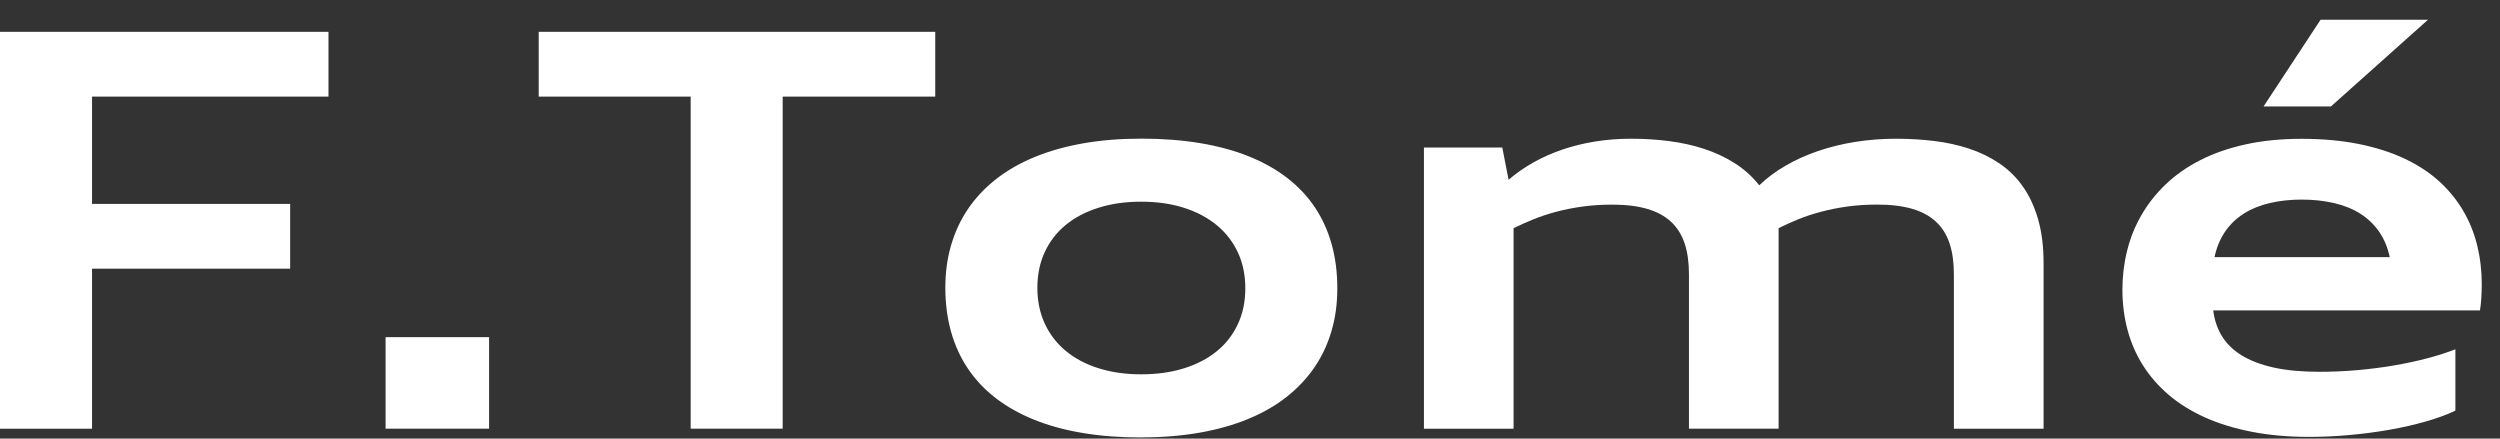
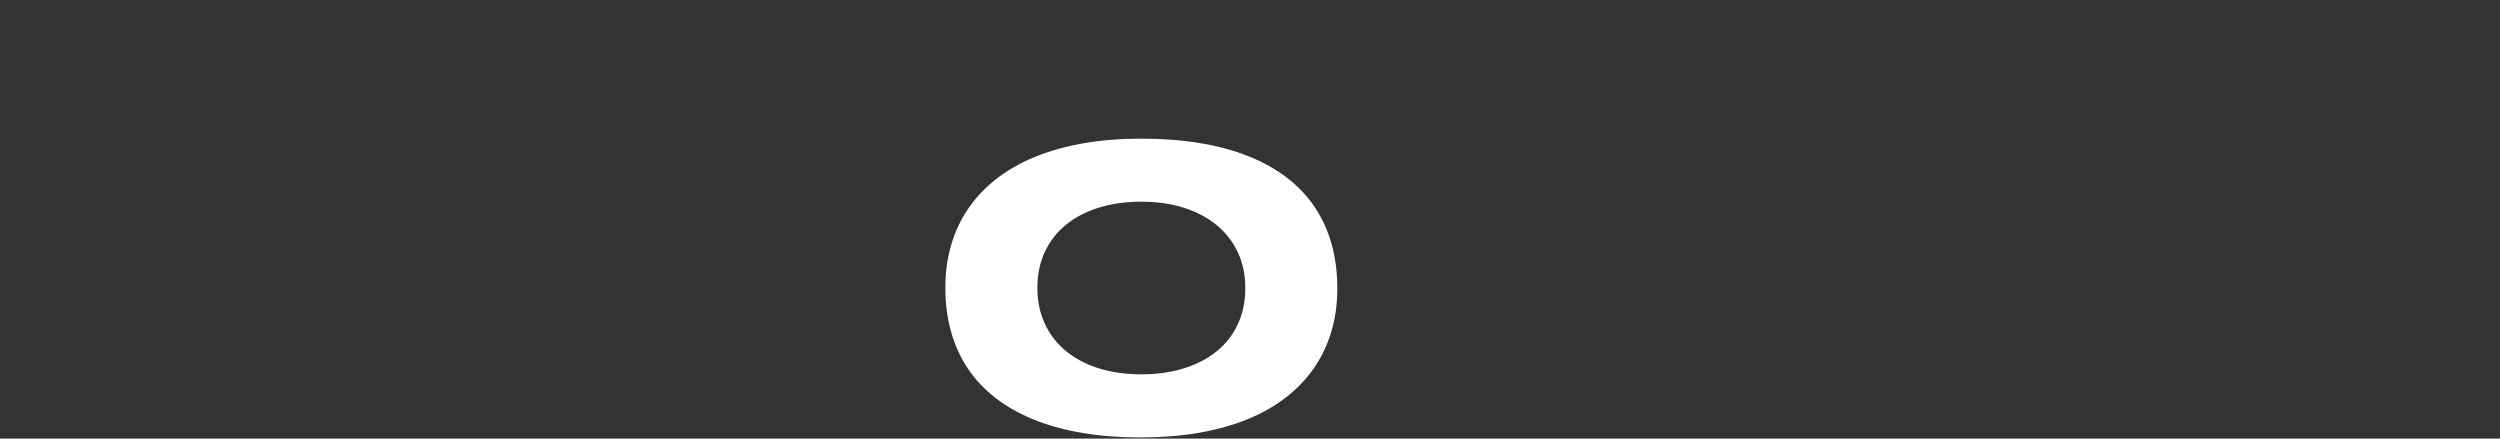
<svg xmlns="http://www.w3.org/2000/svg" width="114" height="20" viewBox="0 0 114 20" fill="none">
  <rect x="0" y="0" width="114" height="20" fill="#333333" stroke="none" />
-   <path d="M0 19.547V1.451H14.979V4.405H4.197V9.298H13.231V12.251H4.197V19.549H0V19.547Z" fill="white" />
-   <path d="M17.583 19.547V15.374H22.302V19.547H17.583Z" fill="white" />
-   <path d="M31.495 19.547V4.405H24.565V1.451H42.647V4.405H35.69V19.547H31.493H31.495Z" fill="white" />
  <path d="M52.045 19.949C51.083 19.949 50.194 19.881 49.377 19.745C48.561 19.609 47.821 19.408 47.16 19.14C46.499 18.873 45.916 18.546 45.41 18.158C44.906 17.77 44.483 17.321 44.141 16.815C43.8 16.31 43.542 15.747 43.369 15.129C43.195 14.511 43.108 13.842 43.108 13.121C43.108 12.4 43.195 11.79 43.369 11.186C43.544 10.585 43.8 10.031 44.141 9.528C44.483 9.024 44.906 8.573 45.41 8.176C45.914 7.779 46.497 7.444 47.16 7.168C47.823 6.892 48.561 6.685 49.377 6.539C50.194 6.394 51.083 6.322 52.045 6.322C53.007 6.322 53.904 6.39 54.722 6.526C55.54 6.662 56.282 6.863 56.945 7.13C57.608 7.396 58.191 7.724 58.695 8.112C59.197 8.5 59.619 8.946 59.958 9.454C60.297 9.96 60.552 10.523 60.724 11.139C60.897 11.755 60.981 12.424 60.981 13.143C60.981 13.862 60.895 14.476 60.721 15.079C60.546 15.683 60.289 16.236 59.948 16.738C59.607 17.24 59.184 17.691 58.68 18.09C58.175 18.489 57.593 18.825 56.93 19.099C56.269 19.375 55.529 19.583 54.712 19.728C53.896 19.872 53.007 19.945 52.045 19.945V19.949ZM52.041 17.069C52.754 17.069 53.4 16.979 53.984 16.797C54.567 16.615 55.067 16.358 55.481 16.019C55.897 15.683 56.217 15.271 56.445 14.783C56.673 14.296 56.786 13.752 56.786 13.145C56.786 12.538 56.673 11.992 56.445 11.506C56.217 11.021 55.897 10.607 55.481 10.265C55.065 9.923 54.567 9.66 53.984 9.474C53.402 9.289 52.754 9.197 52.041 9.197C51.328 9.197 50.688 9.287 50.105 9.469C49.523 9.651 49.023 9.91 48.607 10.25C48.191 10.589 47.871 11.002 47.645 11.486C47.419 11.97 47.304 12.516 47.304 13.121C47.304 13.726 47.417 14.274 47.645 14.763C47.871 15.251 48.193 15.666 48.607 16.008C49.023 16.35 49.521 16.613 50.105 16.795C50.688 16.979 51.334 17.069 52.041 17.069Z" fill="white" />
-   <path d="M89.097 19.547V12.5C89.097 11.963 89.032 11.495 88.9 11.1C88.77 10.703 88.563 10.374 88.283 10.113C88.003 9.85 87.643 9.653 87.202 9.524C86.761 9.395 86.23 9.329 85.611 9.329C85.119 9.329 84.663 9.359 84.241 9.417C83.82 9.476 83.423 9.555 83.053 9.653C82.681 9.75 82.336 9.864 82.012 9.995C81.69 10.126 81.388 10.262 81.104 10.403V19.548H77.016V12.501C77.016 11.964 76.951 11.497 76.819 11.102C76.688 10.705 76.481 10.376 76.2 10.114C75.918 9.851 75.556 9.655 75.115 9.526C74.674 9.397 74.145 9.331 73.526 9.331C73.04 9.331 72.583 9.36 72.16 9.419C71.736 9.478 71.34 9.557 70.972 9.655C70.604 9.752 70.257 9.866 69.935 9.997C69.613 10.127 69.308 10.263 69.019 10.405V19.55H64.931V6.729H68.505L68.791 8.198C69.13 7.906 69.506 7.643 69.916 7.411C70.326 7.179 70.769 6.983 71.238 6.823C71.708 6.663 72.208 6.539 72.735 6.453C73.262 6.368 73.812 6.326 74.385 6.326C74.958 6.326 75.538 6.361 76.102 6.433C76.665 6.505 77.2 6.622 77.704 6.788C78.208 6.951 78.676 7.17 79.107 7.444C79.536 7.716 79.908 8.053 80.222 8.45C80.573 8.114 80.975 7.812 81.43 7.551C81.882 7.288 82.376 7.067 82.907 6.885C83.438 6.705 84.005 6.565 84.603 6.47C85.203 6.374 85.824 6.326 86.468 6.326C87.062 6.326 87.639 6.361 88.202 6.429C88.766 6.497 89.297 6.615 89.795 6.78C90.293 6.946 90.749 7.167 91.165 7.446C91.581 7.726 91.938 8.075 92.237 8.496C92.535 8.917 92.769 9.416 92.936 9.995C93.103 10.572 93.187 11.242 93.187 12.003V19.55H89.099L89.097 19.547Z" fill="white" />
-   <path d="M111.966 18.725C111.581 18.909 111.131 19.072 110.619 19.219C110.105 19.366 109.557 19.491 108.975 19.595C108.392 19.698 107.786 19.778 107.16 19.835C106.533 19.892 105.914 19.922 105.303 19.922C104.348 19.922 103.476 19.845 102.683 19.69C101.89 19.536 101.179 19.317 100.546 19.034C99.914 18.75 99.364 18.408 98.892 18.006C98.421 17.603 98.03 17.152 97.716 16.654C97.401 16.156 97.168 15.617 97.014 15.037C96.859 14.458 96.782 13.846 96.782 13.204C96.782 12.603 96.853 12.012 96.995 11.439C97.137 10.863 97.353 10.321 97.647 9.813C97.938 9.305 98.308 8.837 98.752 8.41C99.197 7.983 99.722 7.614 100.326 7.306C100.929 6.998 101.617 6.757 102.39 6.586C103.162 6.415 104.017 6.33 104.958 6.33C105.899 6.33 106.777 6.409 107.555 6.565C108.333 6.722 109.025 6.942 109.634 7.227C110.241 7.512 110.768 7.855 111.211 8.255C111.654 8.656 112.02 9.101 112.311 9.592C112.601 10.083 112.817 10.611 112.957 11.179C113.097 11.748 113.168 12.34 113.168 12.958C113.168 13.075 113.166 13.189 113.162 13.296C113.158 13.405 113.153 13.509 113.147 13.611C113.141 13.712 113.131 13.807 113.122 13.897C113.11 13.988 113.099 14.072 113.087 14.153H100.924C100.975 14.583 101.106 14.973 101.315 15.319C101.525 15.665 101.824 15.959 102.213 16.2C102.603 16.442 103.091 16.628 103.676 16.759C104.26 16.889 104.958 16.954 105.768 16.954C106.353 16.954 106.934 16.928 107.511 16.877C108.087 16.825 108.641 16.755 109.172 16.663C109.703 16.571 110.207 16.465 110.678 16.34C111.152 16.216 111.581 16.078 111.966 15.928V18.728V18.725ZM108.973 11.726C108.875 11.273 108.71 10.883 108.48 10.554C108.248 10.225 107.961 9.953 107.616 9.736C107.271 9.519 106.872 9.361 106.424 9.258C105.975 9.155 105.487 9.101 104.962 9.101C104.437 9.101 103.952 9.153 103.505 9.258C103.059 9.362 102.668 9.521 102.325 9.736C101.982 9.951 101.698 10.225 101.47 10.554C101.242 10.883 101.079 11.275 100.981 11.726H108.973ZM103.218 4.855L105.818 0.901H110.715L106.29 4.855H103.22H103.218Z" fill="white" />
</svg>